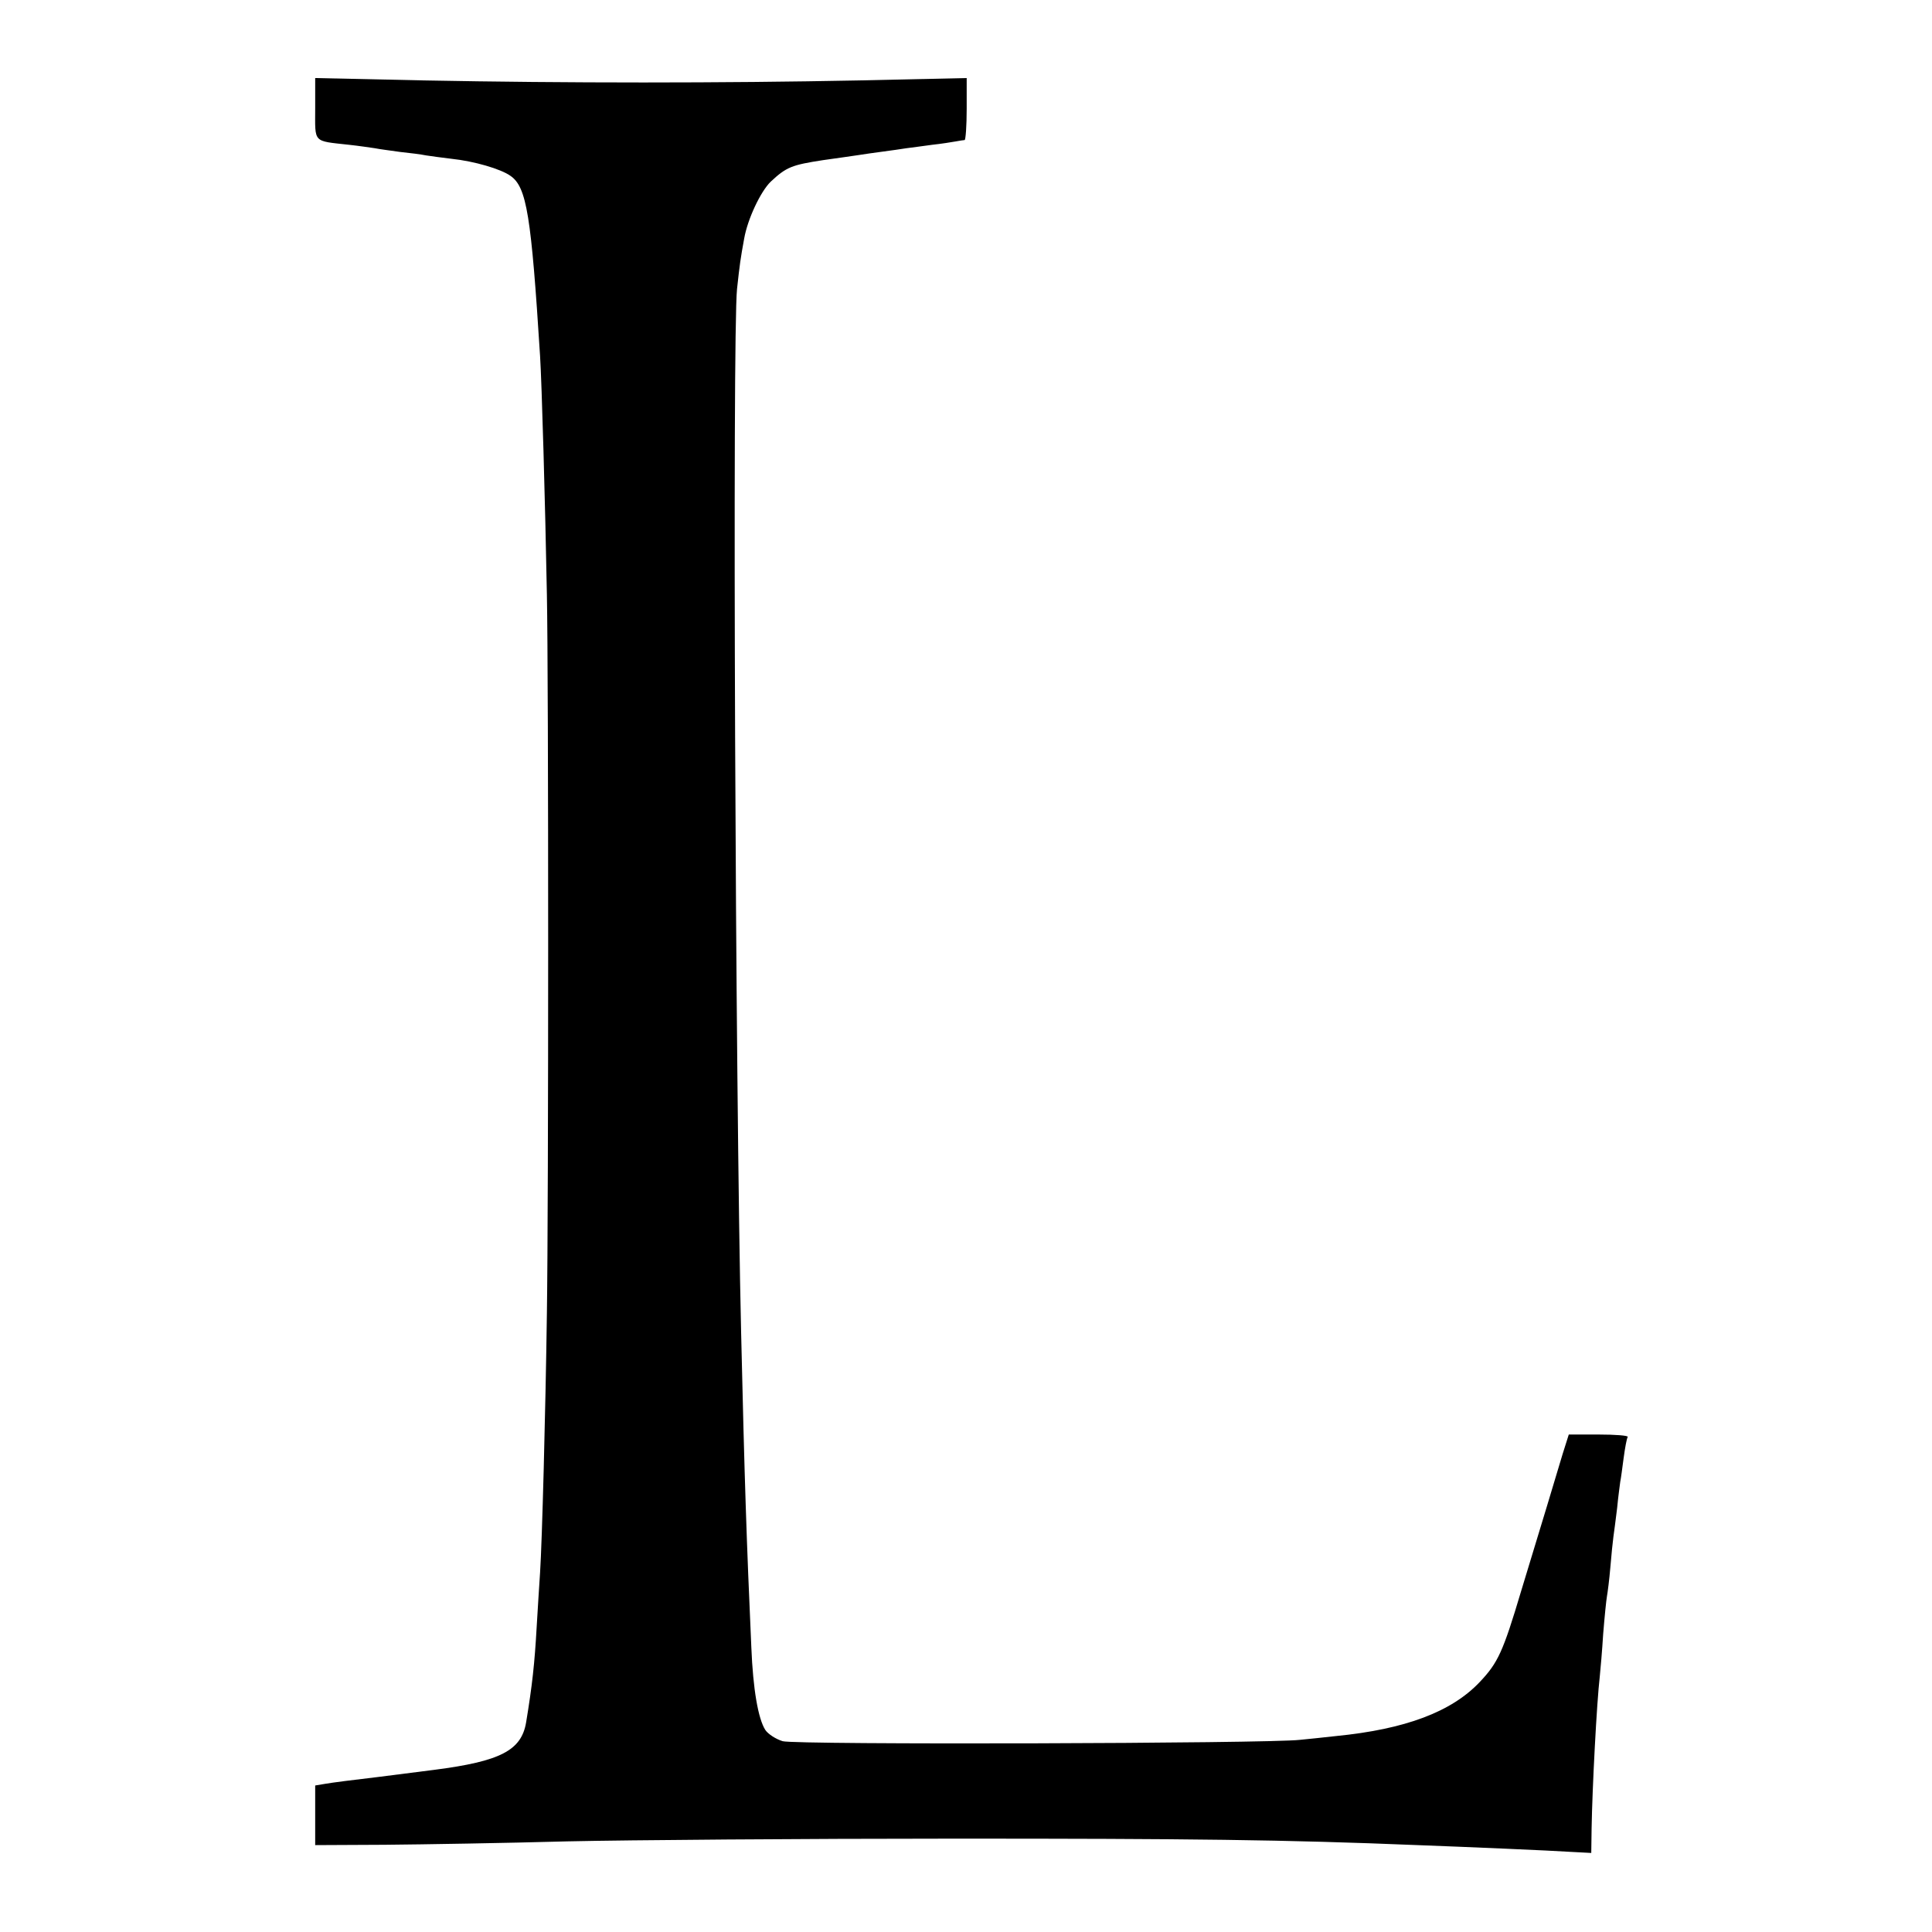
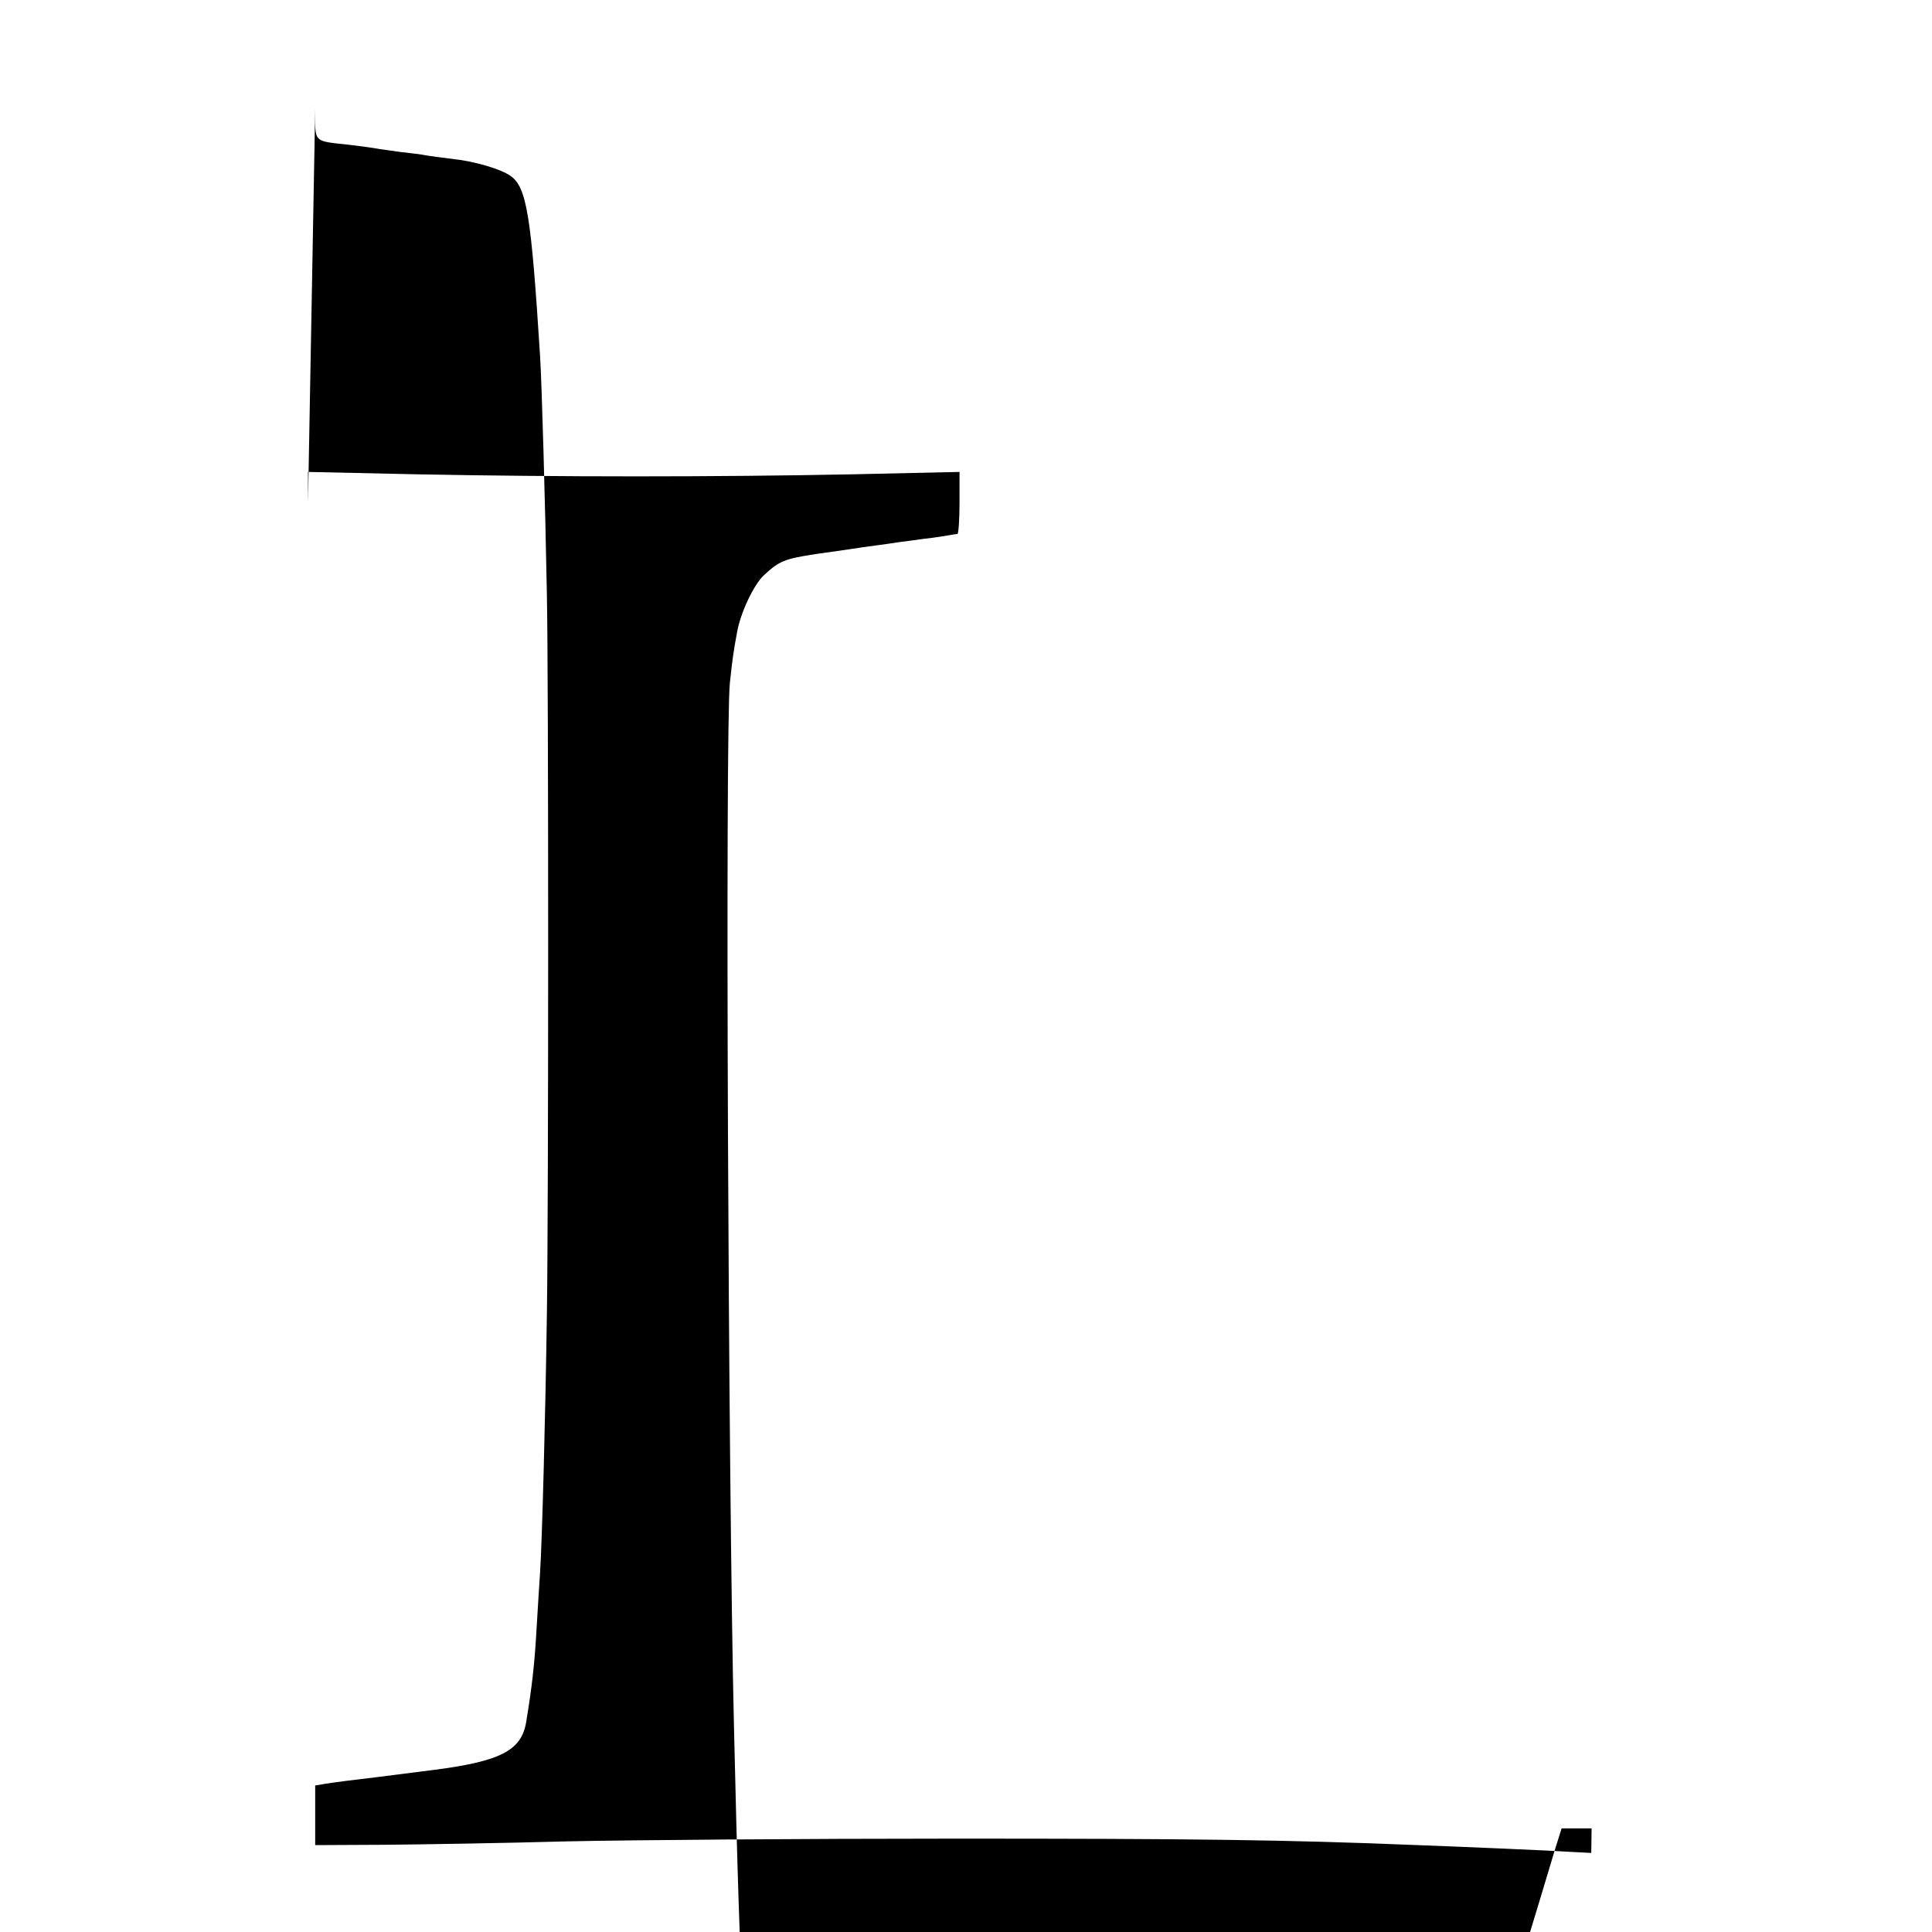
<svg xmlns="http://www.w3.org/2000/svg" version="1.0" width="567pt" height="567pt" viewBox="0 0 567 567" preserveAspectRatio="xMidYMid meet">
  <g transform="translate(0,567) scale(0.1,-0.1)" fill="#000000" stroke="none">
-     <path d="M925 5351 c0 -102 -8 -94 100 -106 28 -3 61 -8 75 -10 14 -3 48 -7 75 -11 28 -3 61 -7 75 -10 14 -2 48 -7 75 -10 67 -7 145 -30 173 -50 48 -33 61 -117 87 -529 5 -79 15 -429 20 -700 5 -244 5 -1787 0 -2110 -4 -289 -14 -668 -20 -760 -2 -33 -7 -105 -10 -160 -6 -107 -13 -171 -31 -280 -14 -82 -75 -114 -269 -139 -22 -3 -96 -12 -165 -21 -69 -8 -139 -17 -155 -20 l-30 -5 0 -88 0 -87 205 1 c113 1 354 5 535 10 182 4 692 8 1135 8 693 0 969 -3 1360 -19 135 -5 394 -16 453 -20 l57 -3 1 72 c2 119 15 369 24 446 2 19 7 76 10 125 4 50 9 99 11 110 2 11 7 49 10 85 3 36 7 76 9 90 2 14 7 52 11 85 3 33 8 67 9 76 2 9 6 40 10 70 4 30 9 57 12 62 2 4 -36 7 -85 7 l-88 0 -18 -57 c-10 -32 -30 -101 -46 -153 -16 -52 -50 -165 -76 -250 -53 -178 -68 -210 -121 -266 -83 -88 -219 -139 -423 -159 -36 -4 -83 -9 -105 -11 -92 -11 -1480 -15 -1518 -4 -20 6 -43 21 -51 33 -21 33 -36 119 -41 242 -14 313 -20 491 -30 925 -17 715 -26 2930 -12 3062 8 73 10 88 21 148 10 57 48 138 78 167 46 43 62 49 153 63 44 6 91 13 105 15 14 2 45 7 70 10 25 3 56 8 70 10 14 2 48 6 75 10 28 3 59 8 70 10 11 2 23 4 26 4 3 1 6 42 6 92 l0 90 -316 -7 c-398 -8 -864 -8 -1276 0 l-320 7 0 -90z" />
+     <path d="M925 5351 c0 -102 -8 -94 100 -106 28 -3 61 -8 75 -10 14 -3 48 -7 75 -11 28 -3 61 -7 75 -10 14 -2 48 -7 75 -10 67 -7 145 -30 173 -50 48 -33 61 -117 87 -529 5 -79 15 -429 20 -700 5 -244 5 -1787 0 -2110 -4 -289 -14 -668 -20 -760 -2 -33 -7 -105 -10 -160 -6 -107 -13 -171 -31 -280 -14 -82 -75 -114 -269 -139 -22 -3 -96 -12 -165 -21 -69 -8 -139 -17 -155 -20 l-30 -5 0 -88 0 -87 205 1 c113 1 354 5 535 10 182 4 692 8 1135 8 693 0 969 -3 1360 -19 135 -5 394 -16 453 -20 l57 -3 1 72 l-88 0 -18 -57 c-10 -32 -30 -101 -46 -153 -16 -52 -50 -165 -76 -250 -53 -178 -68 -210 -121 -266 -83 -88 -219 -139 -423 -159 -36 -4 -83 -9 -105 -11 -92 -11 -1480 -15 -1518 -4 -20 6 -43 21 -51 33 -21 33 -36 119 -41 242 -14 313 -20 491 -30 925 -17 715 -26 2930 -12 3062 8 73 10 88 21 148 10 57 48 138 78 167 46 43 62 49 153 63 44 6 91 13 105 15 14 2 45 7 70 10 25 3 56 8 70 10 14 2 48 6 75 10 28 3 59 8 70 10 11 2 23 4 26 4 3 1 6 42 6 92 l0 90 -316 -7 c-398 -8 -864 -8 -1276 0 l-320 7 0 -90z" />
  </g>
</svg>